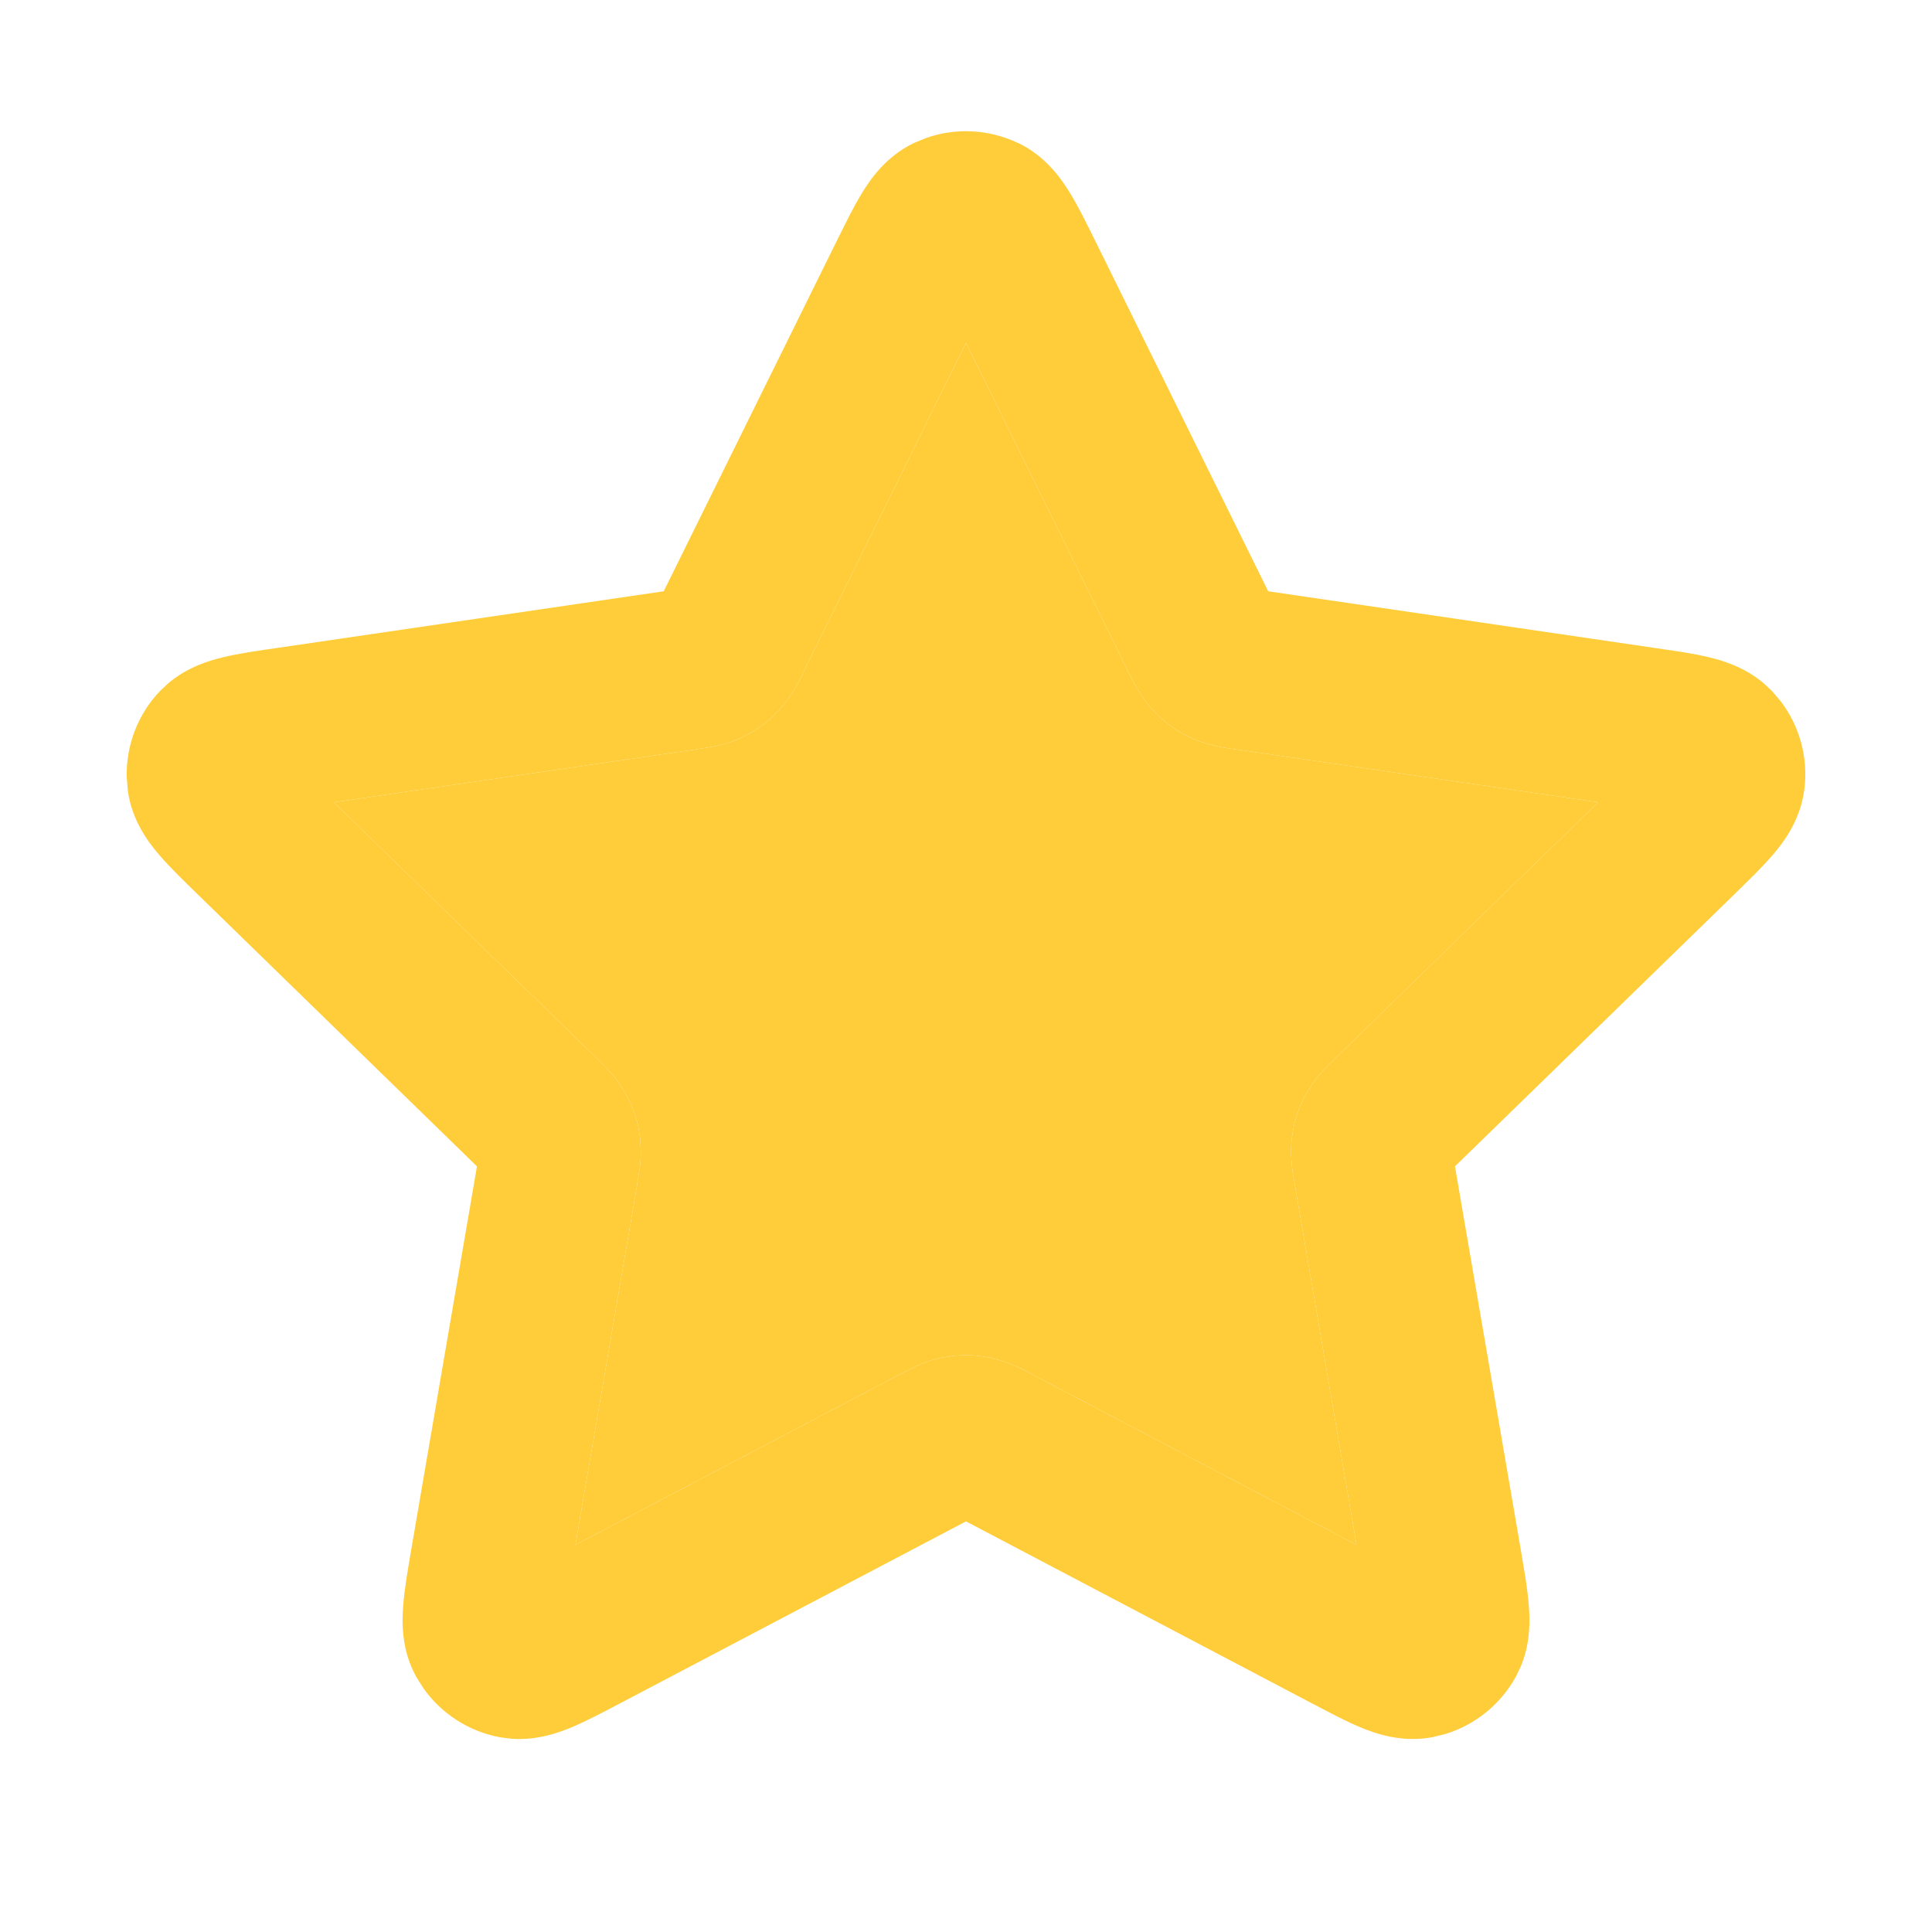
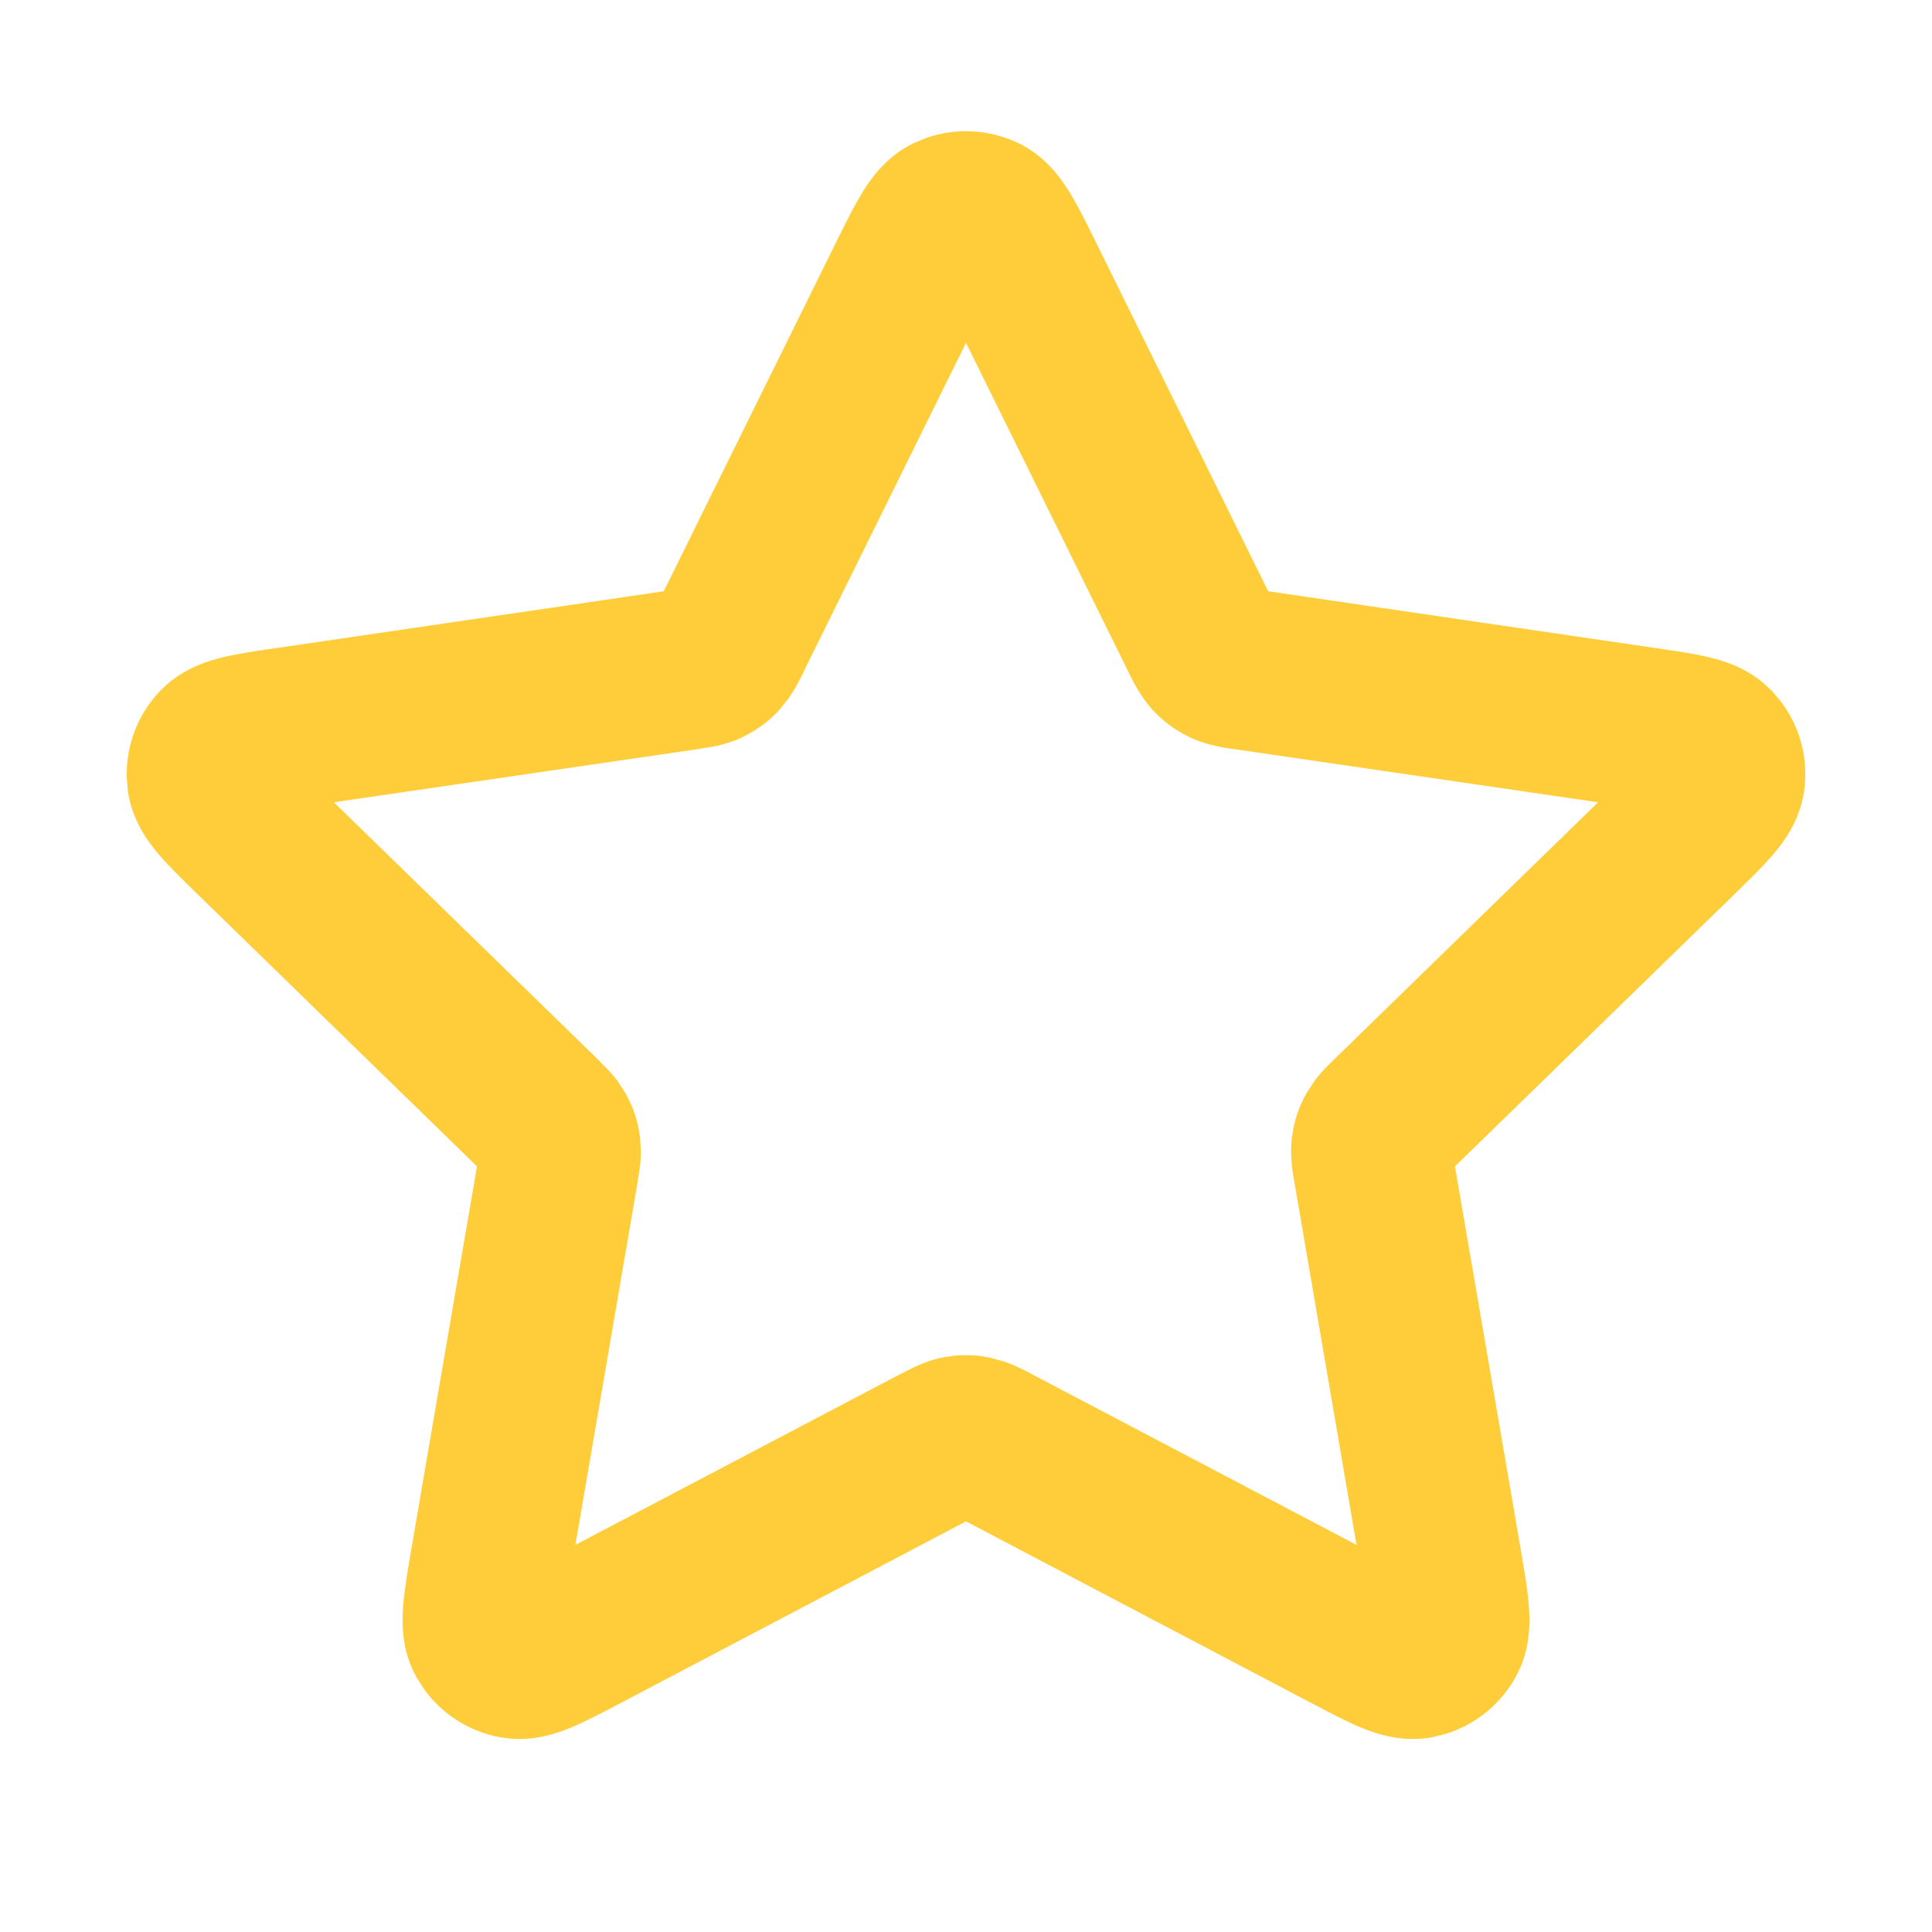
<svg xmlns="http://www.w3.org/2000/svg" width="24" height="24" viewBox="0 0 24 24" fill="none">
  <g id="Icons/star">
    <g id="Vector (Stroke)">
      <path d="M11.511 1.712C11.88 1.584 12.287 1.606 12.645 1.776L12.646 1.775C12.998 1.943 13.193 2.236 13.291 2.396C13.398 2.57 13.508 2.795 13.614 3.01L15.754 7.345L20.542 8.047L20.898 8.1C21.015 8.119 21.126 8.14 21.226 8.164C21.386 8.202 21.664 8.28 21.911 8.489L22.015 8.587L22.124 8.716C22.36 9.028 22.465 9.422 22.413 9.814C22.362 10.201 22.144 10.478 22.021 10.621C21.955 10.698 21.877 10.78 21.794 10.864L21.537 11.117L18.074 14.489L18.892 19.253L18.951 19.609C18.969 19.726 18.983 19.838 18.991 19.94C19.004 20.104 19.018 20.393 18.895 20.693L18.834 20.822C18.645 21.169 18.328 21.427 17.953 21.541L17.789 21.581C17.404 21.652 17.075 21.53 16.901 21.458C16.807 21.419 16.705 21.37 16.6 21.317L16.279 21.15L12 18.899L7.721 21.15C7.508 21.262 7.287 21.379 7.099 21.458C6.947 21.521 6.676 21.623 6.353 21.599L6.211 21.581C5.822 21.509 5.479 21.286 5.255 20.965L5.166 20.822C4.979 20.478 4.994 20.128 5.009 19.94C5.025 19.736 5.068 19.49 5.108 19.253L5.925 14.489L2.463 11.117C2.291 10.949 2.111 10.776 1.979 10.621C1.856 10.478 1.638 10.203 1.587 9.815L1.574 9.646C1.567 9.255 1.713 8.874 1.985 8.587L2.089 8.489C2.336 8.28 2.614 8.202 2.774 8.164C2.973 8.116 3.22 8.081 3.458 8.047L8.245 7.345L10.386 3.01L10.547 2.688C10.601 2.583 10.656 2.483 10.709 2.396C10.807 2.236 11.002 1.944 11.354 1.776L11.511 1.712ZM9.992 8.325L9.993 8.326C9.962 8.388 9.896 8.533 9.793 8.679L9.677 8.824C9.578 8.93 9.464 9.022 9.339 9.095L9.21 9.164C9.095 9.217 8.976 9.251 8.873 9.272L8.639 9.31L4.147 9.966L7.396 13.13L7.563 13.299C7.599 13.338 7.636 13.381 7.672 13.429L7.773 13.585L7.838 13.716C7.877 13.804 7.907 13.896 7.928 13.991L7.952 14.134L7.961 14.32C7.96 14.38 7.956 14.437 7.95 14.489L7.914 14.723L7.148 19.191L11.162 17.081L11.374 16.974C11.47 16.931 11.586 16.887 11.711 16.863L11.854 16.841C11.951 16.832 12.049 16.832 12.146 16.841L12.289 16.863L12.468 16.912C12.638 16.97 12.776 17.048 12.838 17.081L16.851 19.191L16.086 14.723C16.07 14.632 16.017 14.386 16.048 14.134L16.072 13.991C16.104 13.849 16.155 13.712 16.227 13.585L16.328 13.429C16.436 13.286 16.554 13.179 16.604 13.13L19.852 9.966L15.361 9.31C15.269 9.297 15.02 9.27 14.79 9.164L14.789 9.163C14.614 9.081 14.456 8.966 14.324 8.825L14.323 8.824C14.151 8.638 14.048 8.409 14.007 8.326L12 4.259L9.992 8.325Z" fill="#FFCD39" />
-       <path d="M9.992 8.325L9.993 8.326C9.962 8.388 9.896 8.533 9.793 8.679L9.677 8.824C9.578 8.93 9.464 9.022 9.339 9.095L9.21 9.164C9.095 9.217 8.976 9.251 8.873 9.272L8.639 9.31L4.147 9.966L7.396 13.13L7.563 13.299C7.599 13.338 7.636 13.381 7.672 13.429L7.773 13.585L7.838 13.716C7.877 13.804 7.907 13.896 7.928 13.991L7.952 14.134L7.961 14.32C7.96 14.38 7.956 14.437 7.95 14.489L7.914 14.723L7.148 19.191L11.162 17.081L11.374 16.974C11.47 16.931 11.586 16.887 11.711 16.863L11.854 16.841C11.951 16.832 12.049 16.832 12.146 16.841L12.289 16.863L12.468 16.912C12.638 16.97 12.776 17.048 12.838 17.081L16.851 19.191L16.086 14.723C16.07 14.632 16.017 14.386 16.048 14.134L16.072 13.991C16.104 13.849 16.155 13.712 16.227 13.585L16.328 13.429C16.436 13.286 16.554 13.179 16.604 13.13L19.852 9.966L15.361 9.31C15.269 9.297 15.02 9.27 14.79 9.164L14.789 9.163C14.614 9.081 14.456 8.966 14.324 8.825L14.323 8.824C14.151 8.638 14.048 8.409 14.007 8.326L12 4.259L9.992 8.325Z" fill="#FFCD39" />
    </g>
  </g>
</svg>